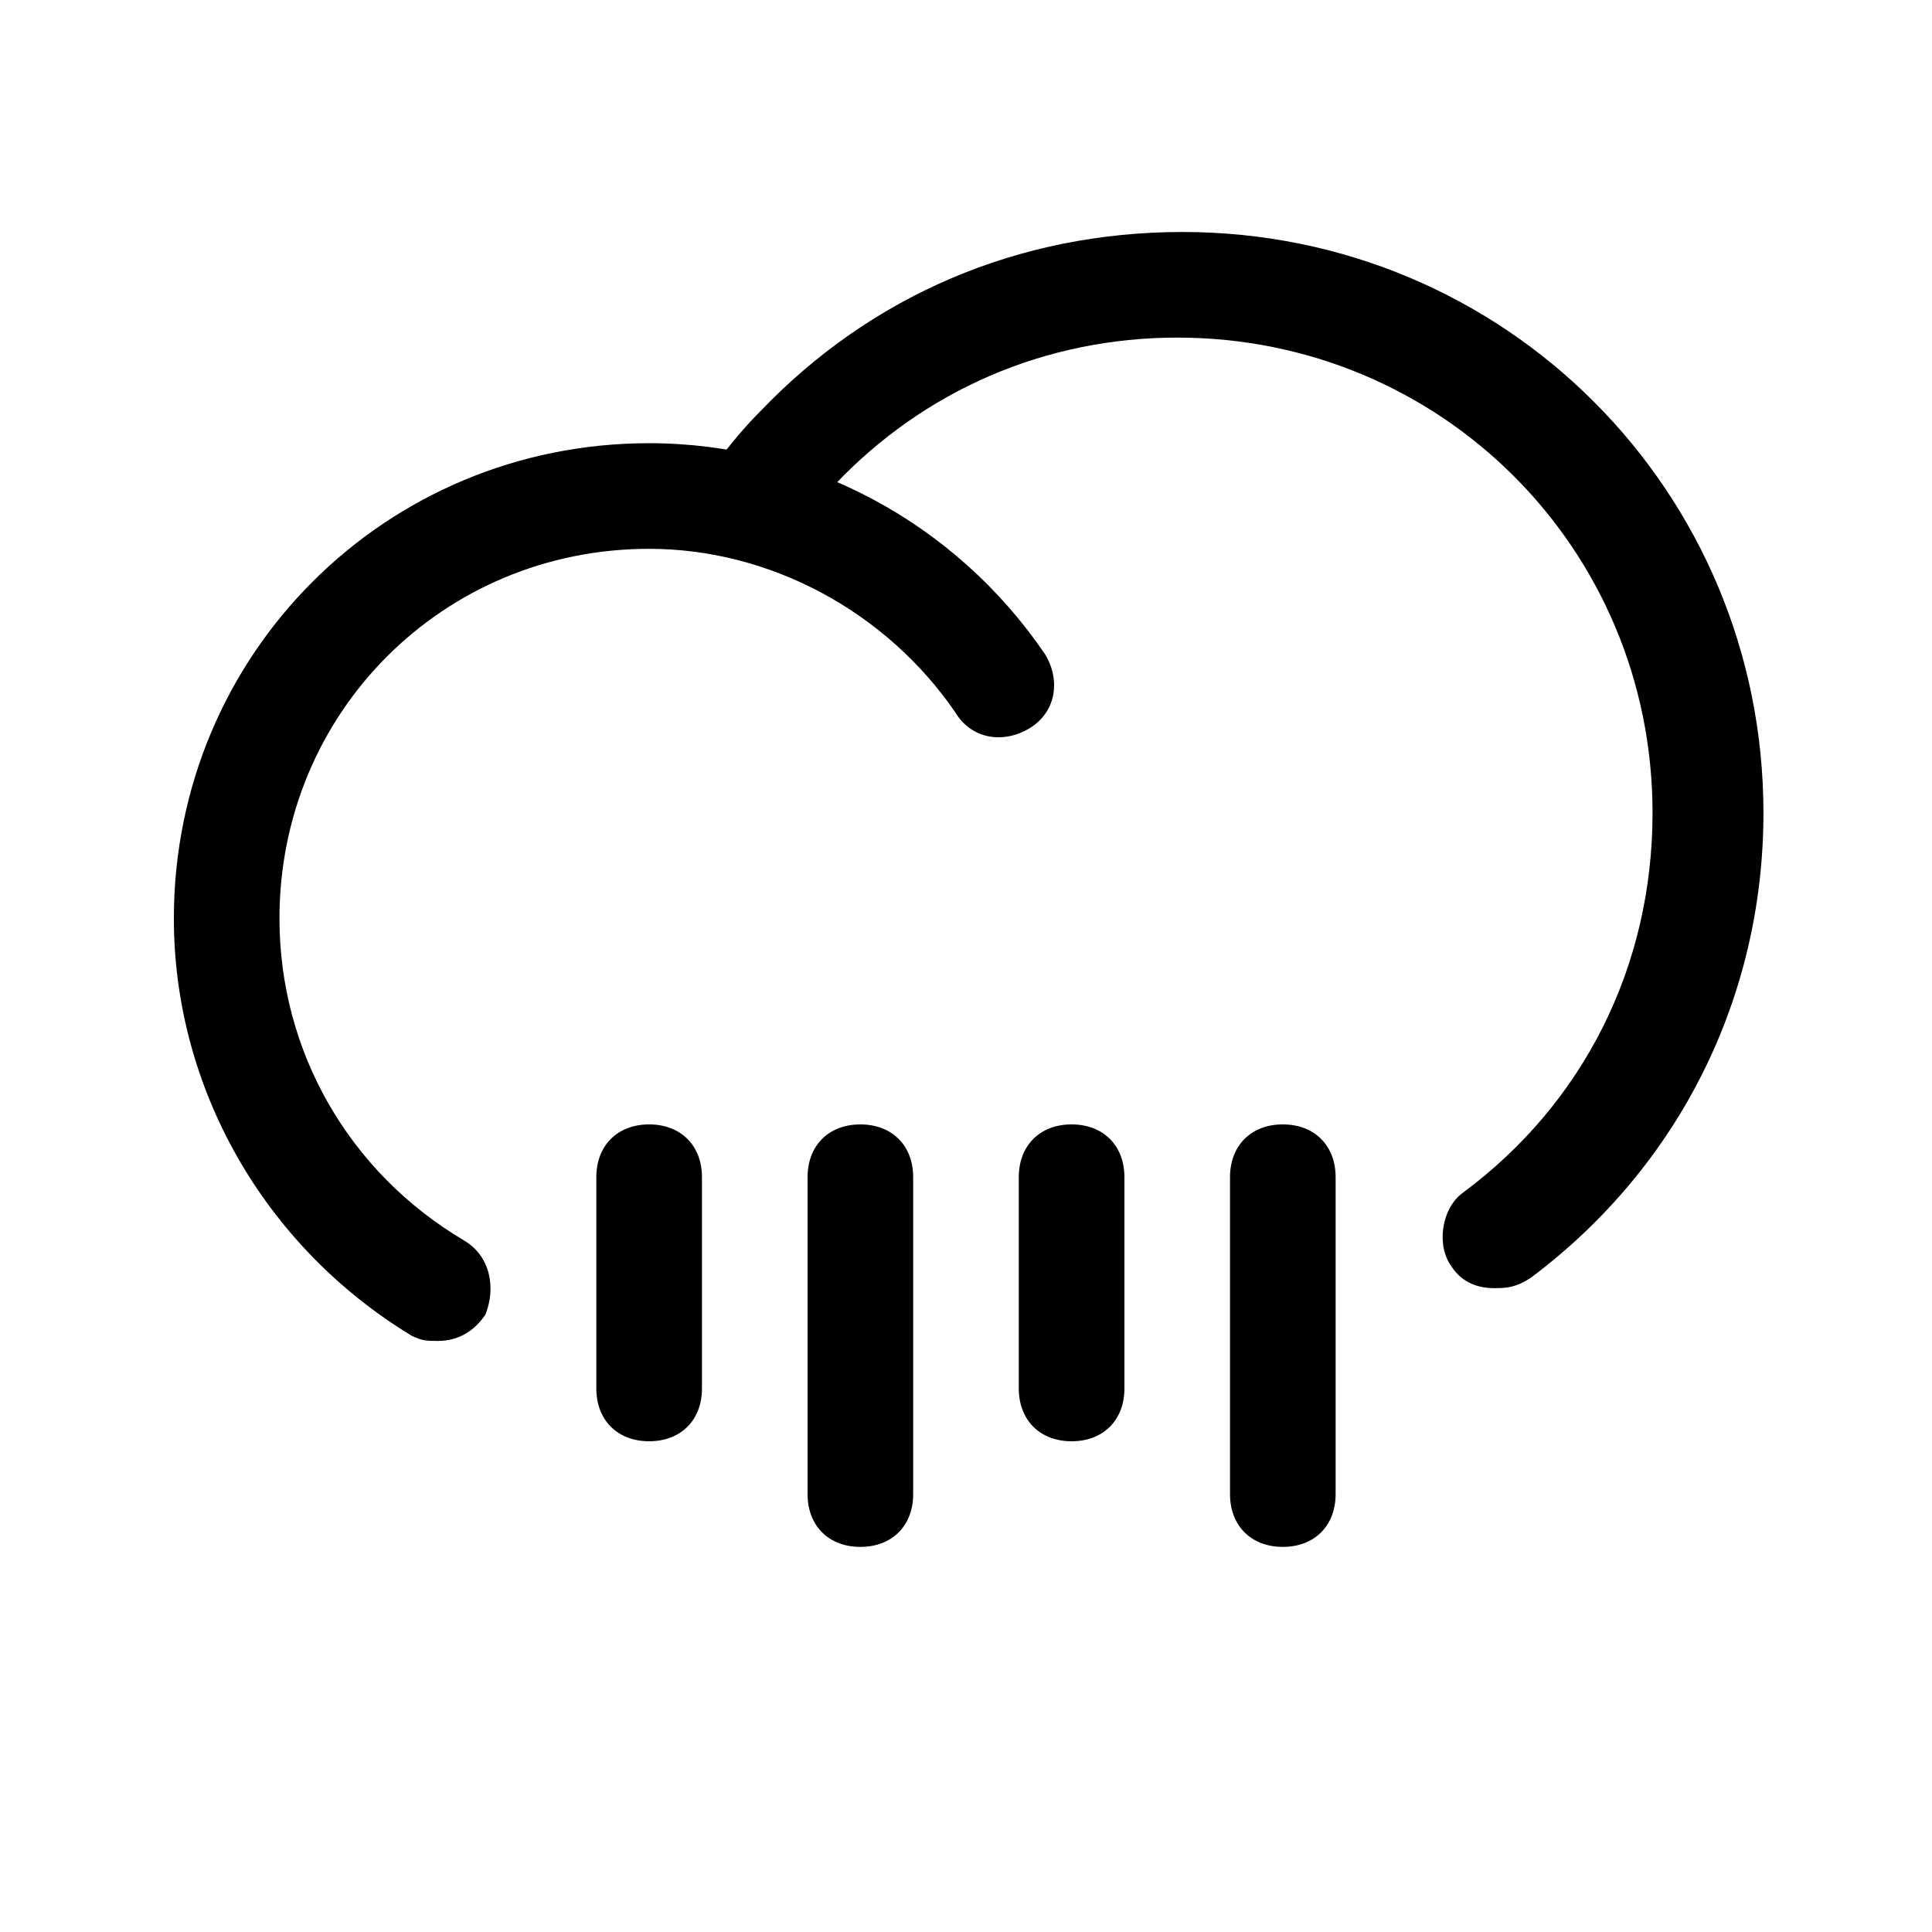
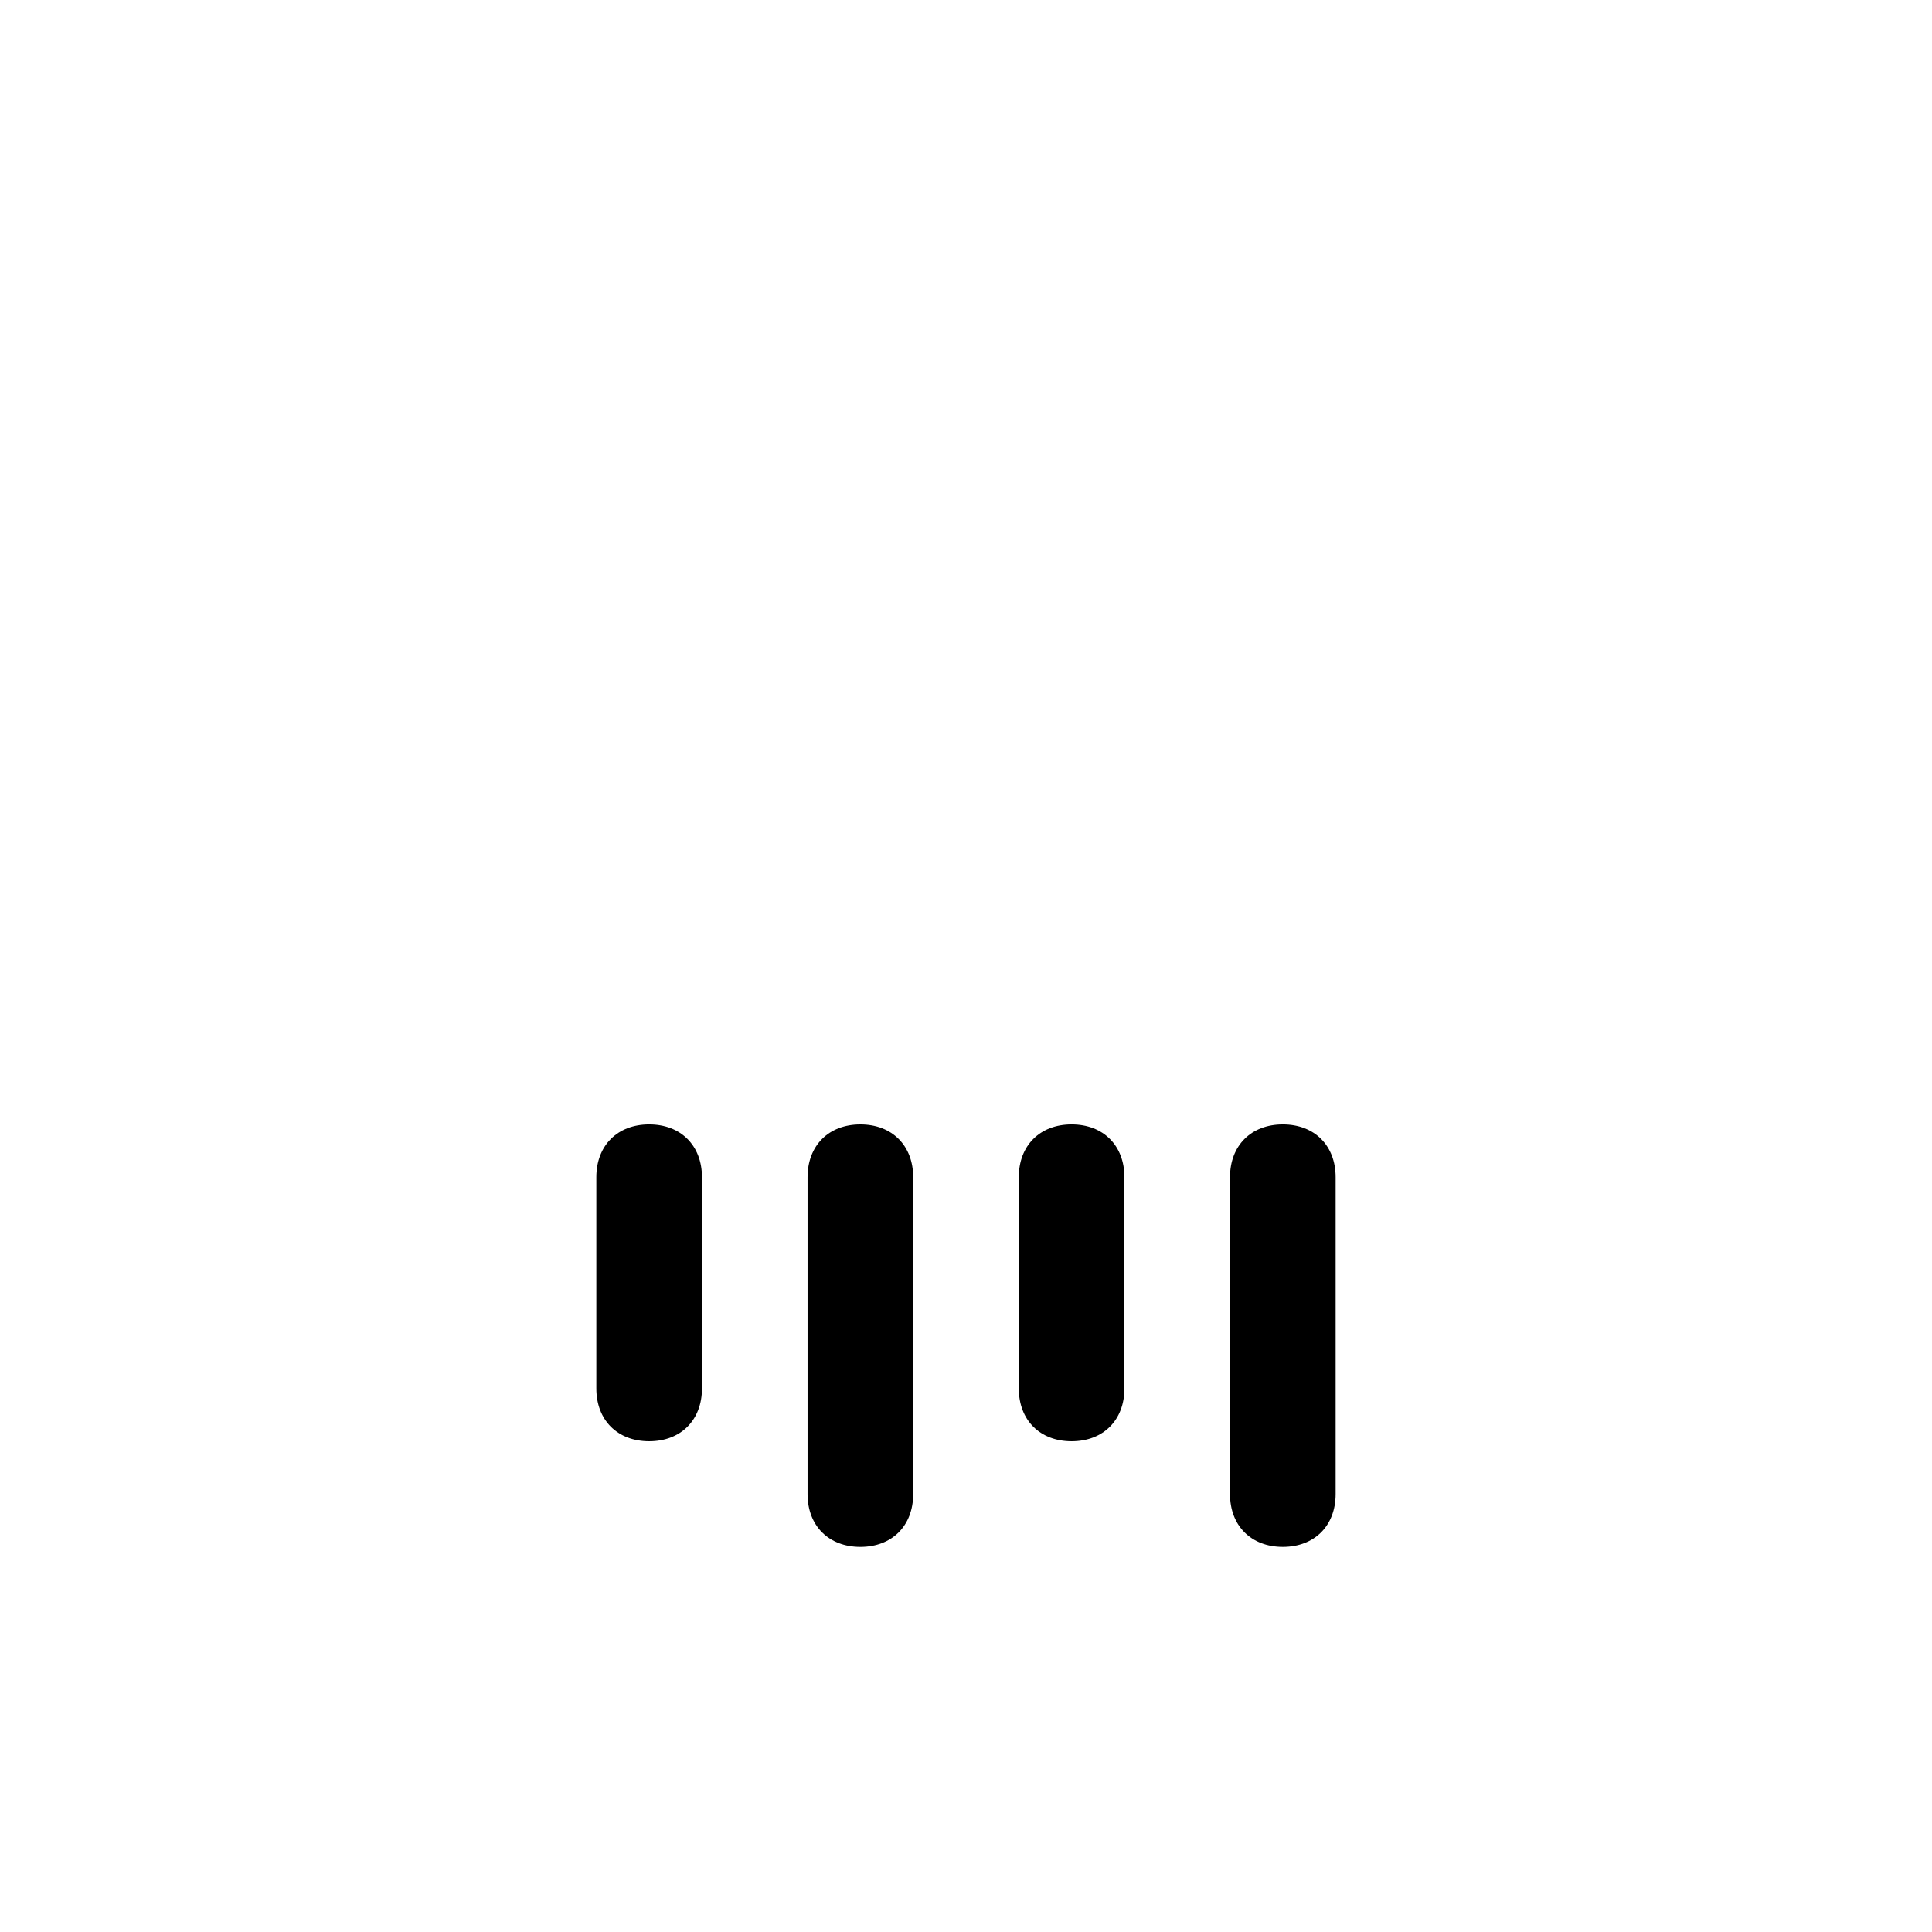
<svg xmlns="http://www.w3.org/2000/svg" fill="#000000" width="800px" height="800px" version="1.1" viewBox="144 144 512 512">
  <g>
-     <path d="m539.95 485.37c-4.199 0-8.398-1.398-11.195-5.598-4.199-5.598-2.801-15.395 2.801-19.594 32.188-23.789 50.383-60.176 50.383-100.76 0-69.973-55.98-125.95-125.95-125.95-34.988 0-67.176 13.996-90.965 39.184-4.199 4.199-8.398 9.797-11.195 13.996-4.199 6.996-12.594 8.398-19.594 2.801-6.996-4.199-8.398-12.594-2.801-19.594 4.199-5.598 8.398-11.195 13.996-16.793 29.391-30.789 68.574-47.582 111.96-47.582 85.367 0 153.94 68.574 153.94 153.94 0 48.98-22.391 93.766-61.578 123.15-4.199 2.801-6.996 2.801-9.797 2.801z" />
-     <path d="m260.05 499.36c-2.801 0-4.199 0-6.996-1.398-39.188-23.789-62.977-65.773-62.977-110.56 0-69.973 55.98-125.95 125.95-125.95 41.984 0 81.168 20.992 104.96 55.98 4.199 6.996 2.801 15.395-4.199 19.594-6.996 4.199-15.395 2.801-19.594-4.199-18.191-26.59-48.98-43.383-81.168-43.383-54.578 0-97.965 43.383-97.965 97.965 0 34.988 18.191 67.176 48.98 85.367 6.996 4.199 8.398 12.594 5.598 19.594-2.801 4.199-6.996 6.996-12.594 6.996z" />
    <path d="m316.03 525.95c-8.398 0-13.996-5.598-13.996-13.996v-55.98c0-8.398 5.598-13.996 13.996-13.996s13.996 5.598 13.996 13.996v55.98c0 8.398-5.598 13.996-13.996 13.996zm55.977 27.992c-8.398 0-13.996-5.598-13.996-13.996v-83.969c0-8.398 5.598-13.996 13.996-13.996 8.398 0 13.996 5.598 13.996 13.996v83.969c0 8.398-5.598 13.996-13.996 13.996zm55.98-27.992c-8.398 0-13.996-5.598-13.996-13.996v-55.98c0-8.398 5.598-13.996 13.996-13.996 8.398 0 13.996 5.598 13.996 13.996v55.98c0 8.398-5.598 13.996-13.996 13.996z" />
    <path d="m483.96 553.94c-8.398 0-13.996-5.598-13.996-13.996v-83.969c0-8.398 5.598-13.996 13.996-13.996 8.398 0 13.996 5.598 13.996 13.996v83.969c0 8.398-5.598 13.996-13.996 13.996z" />
  </g>
</svg>